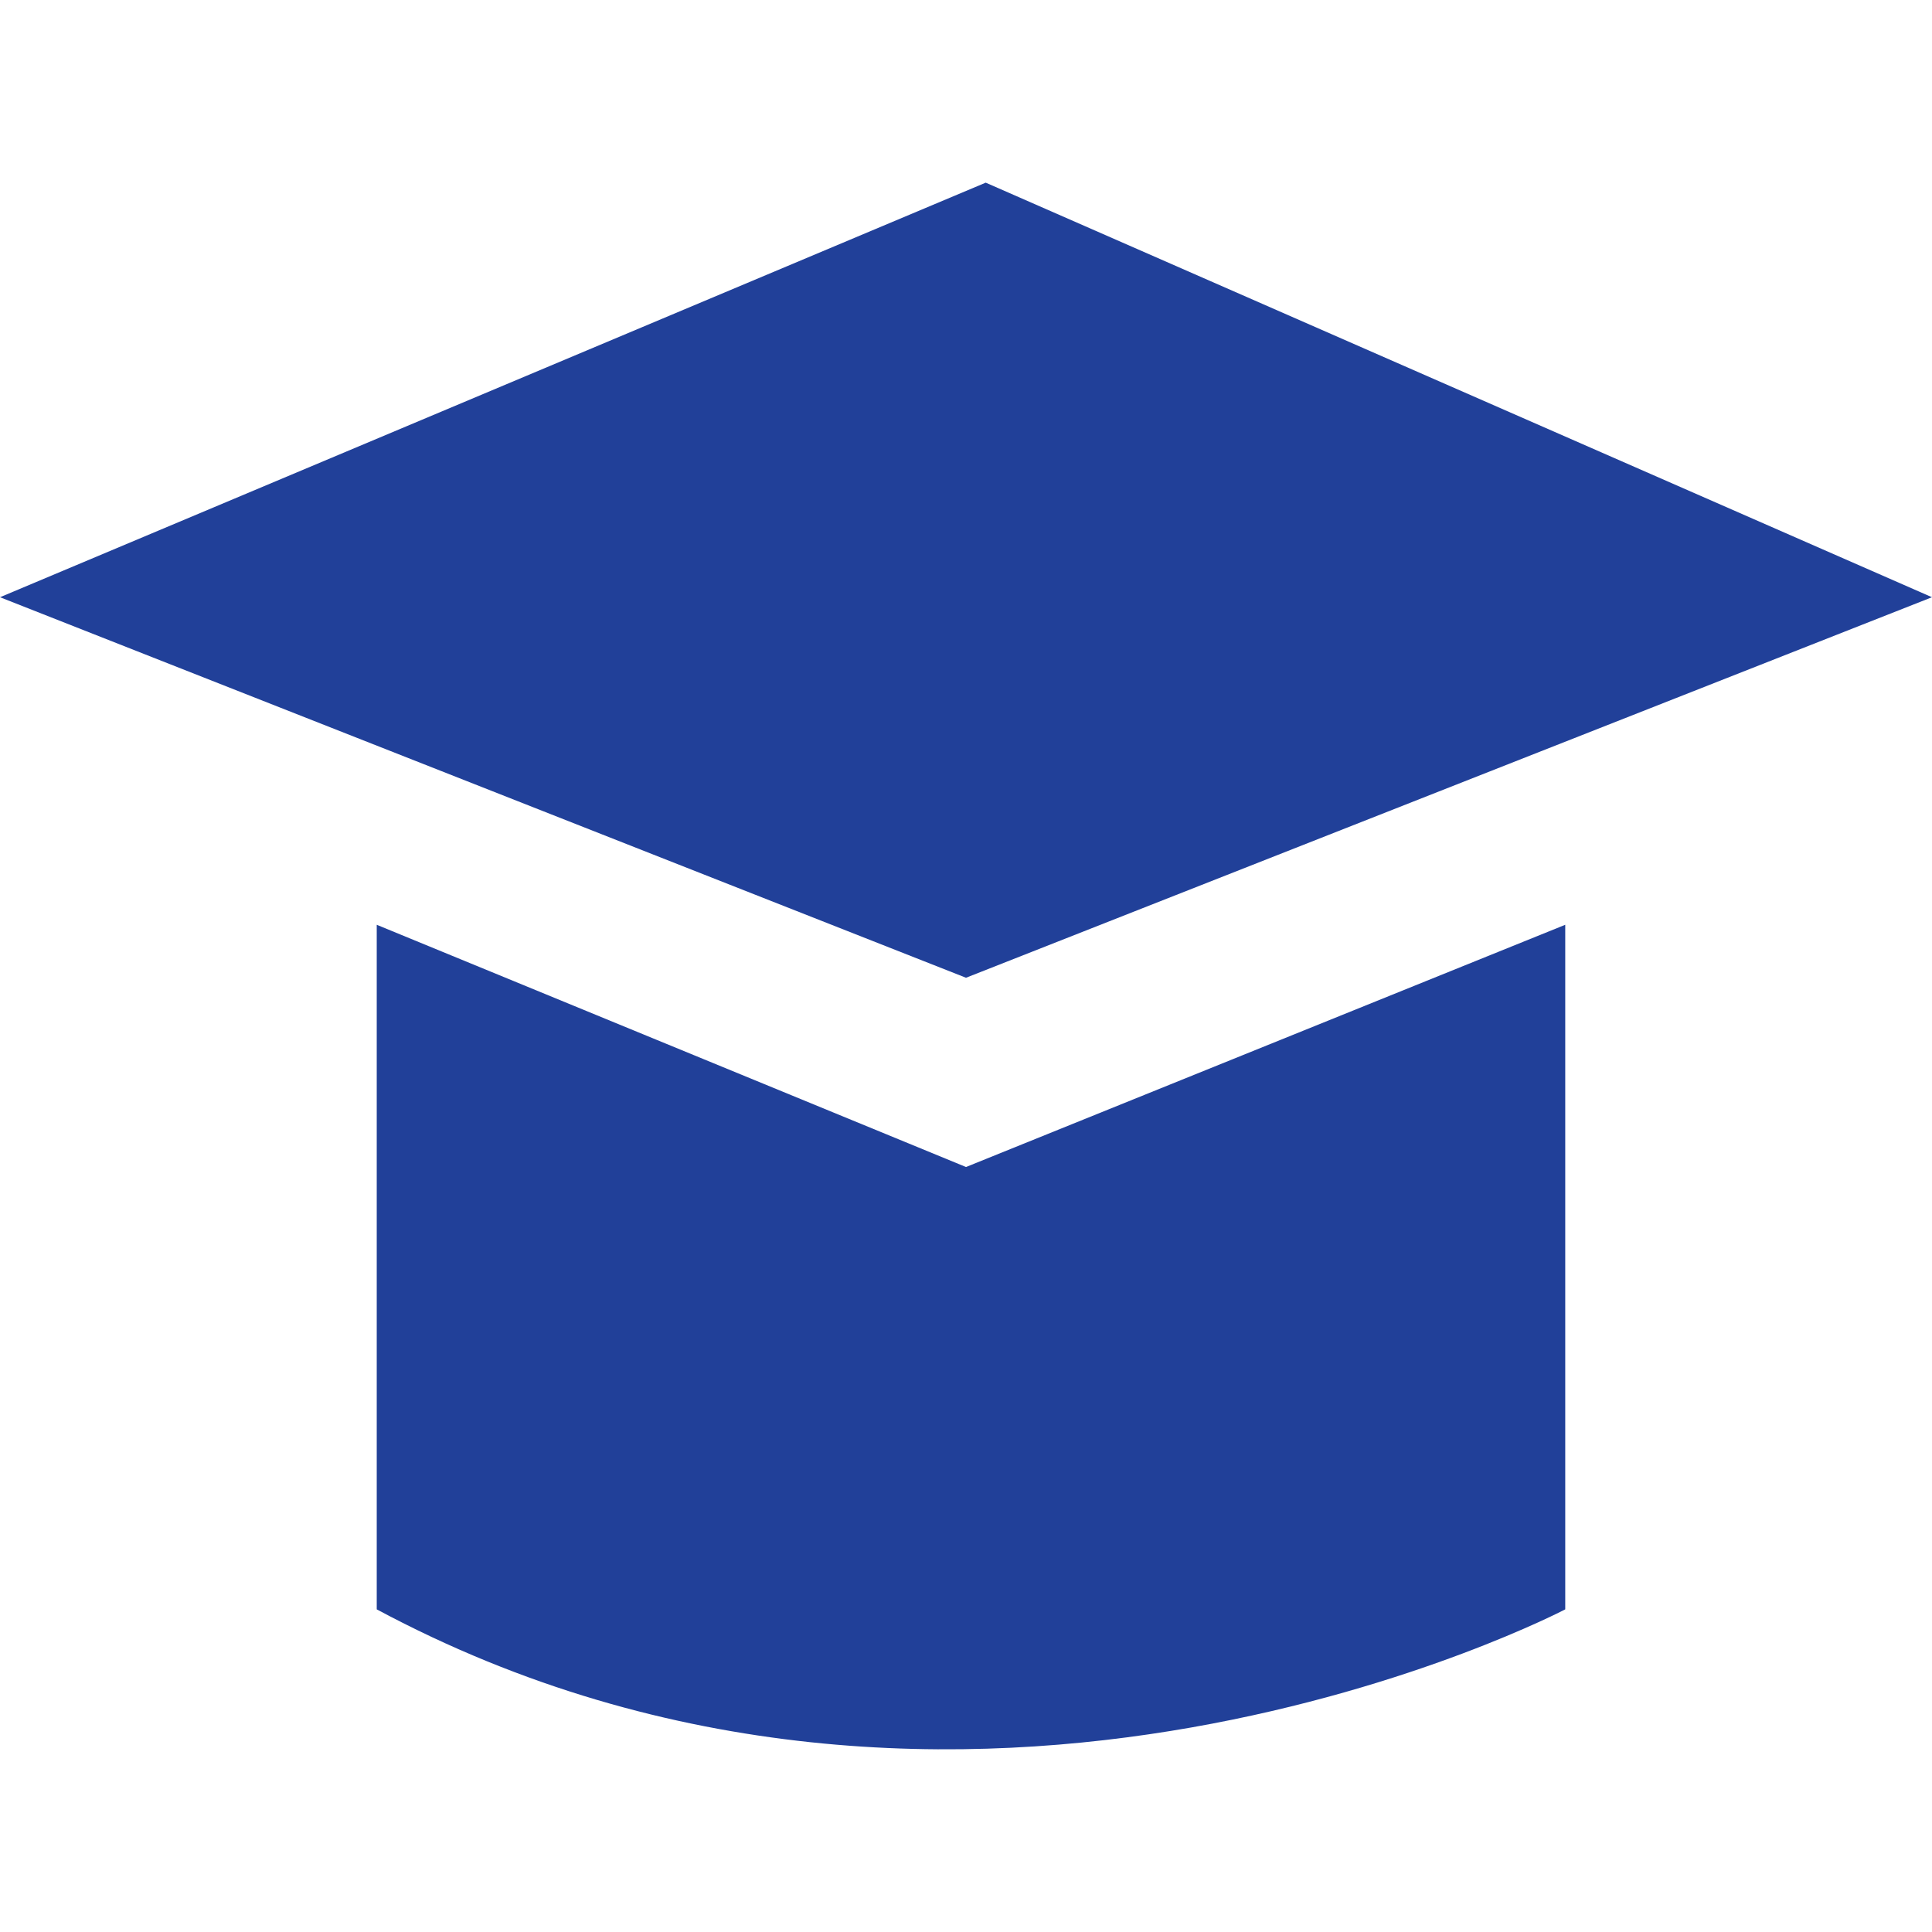
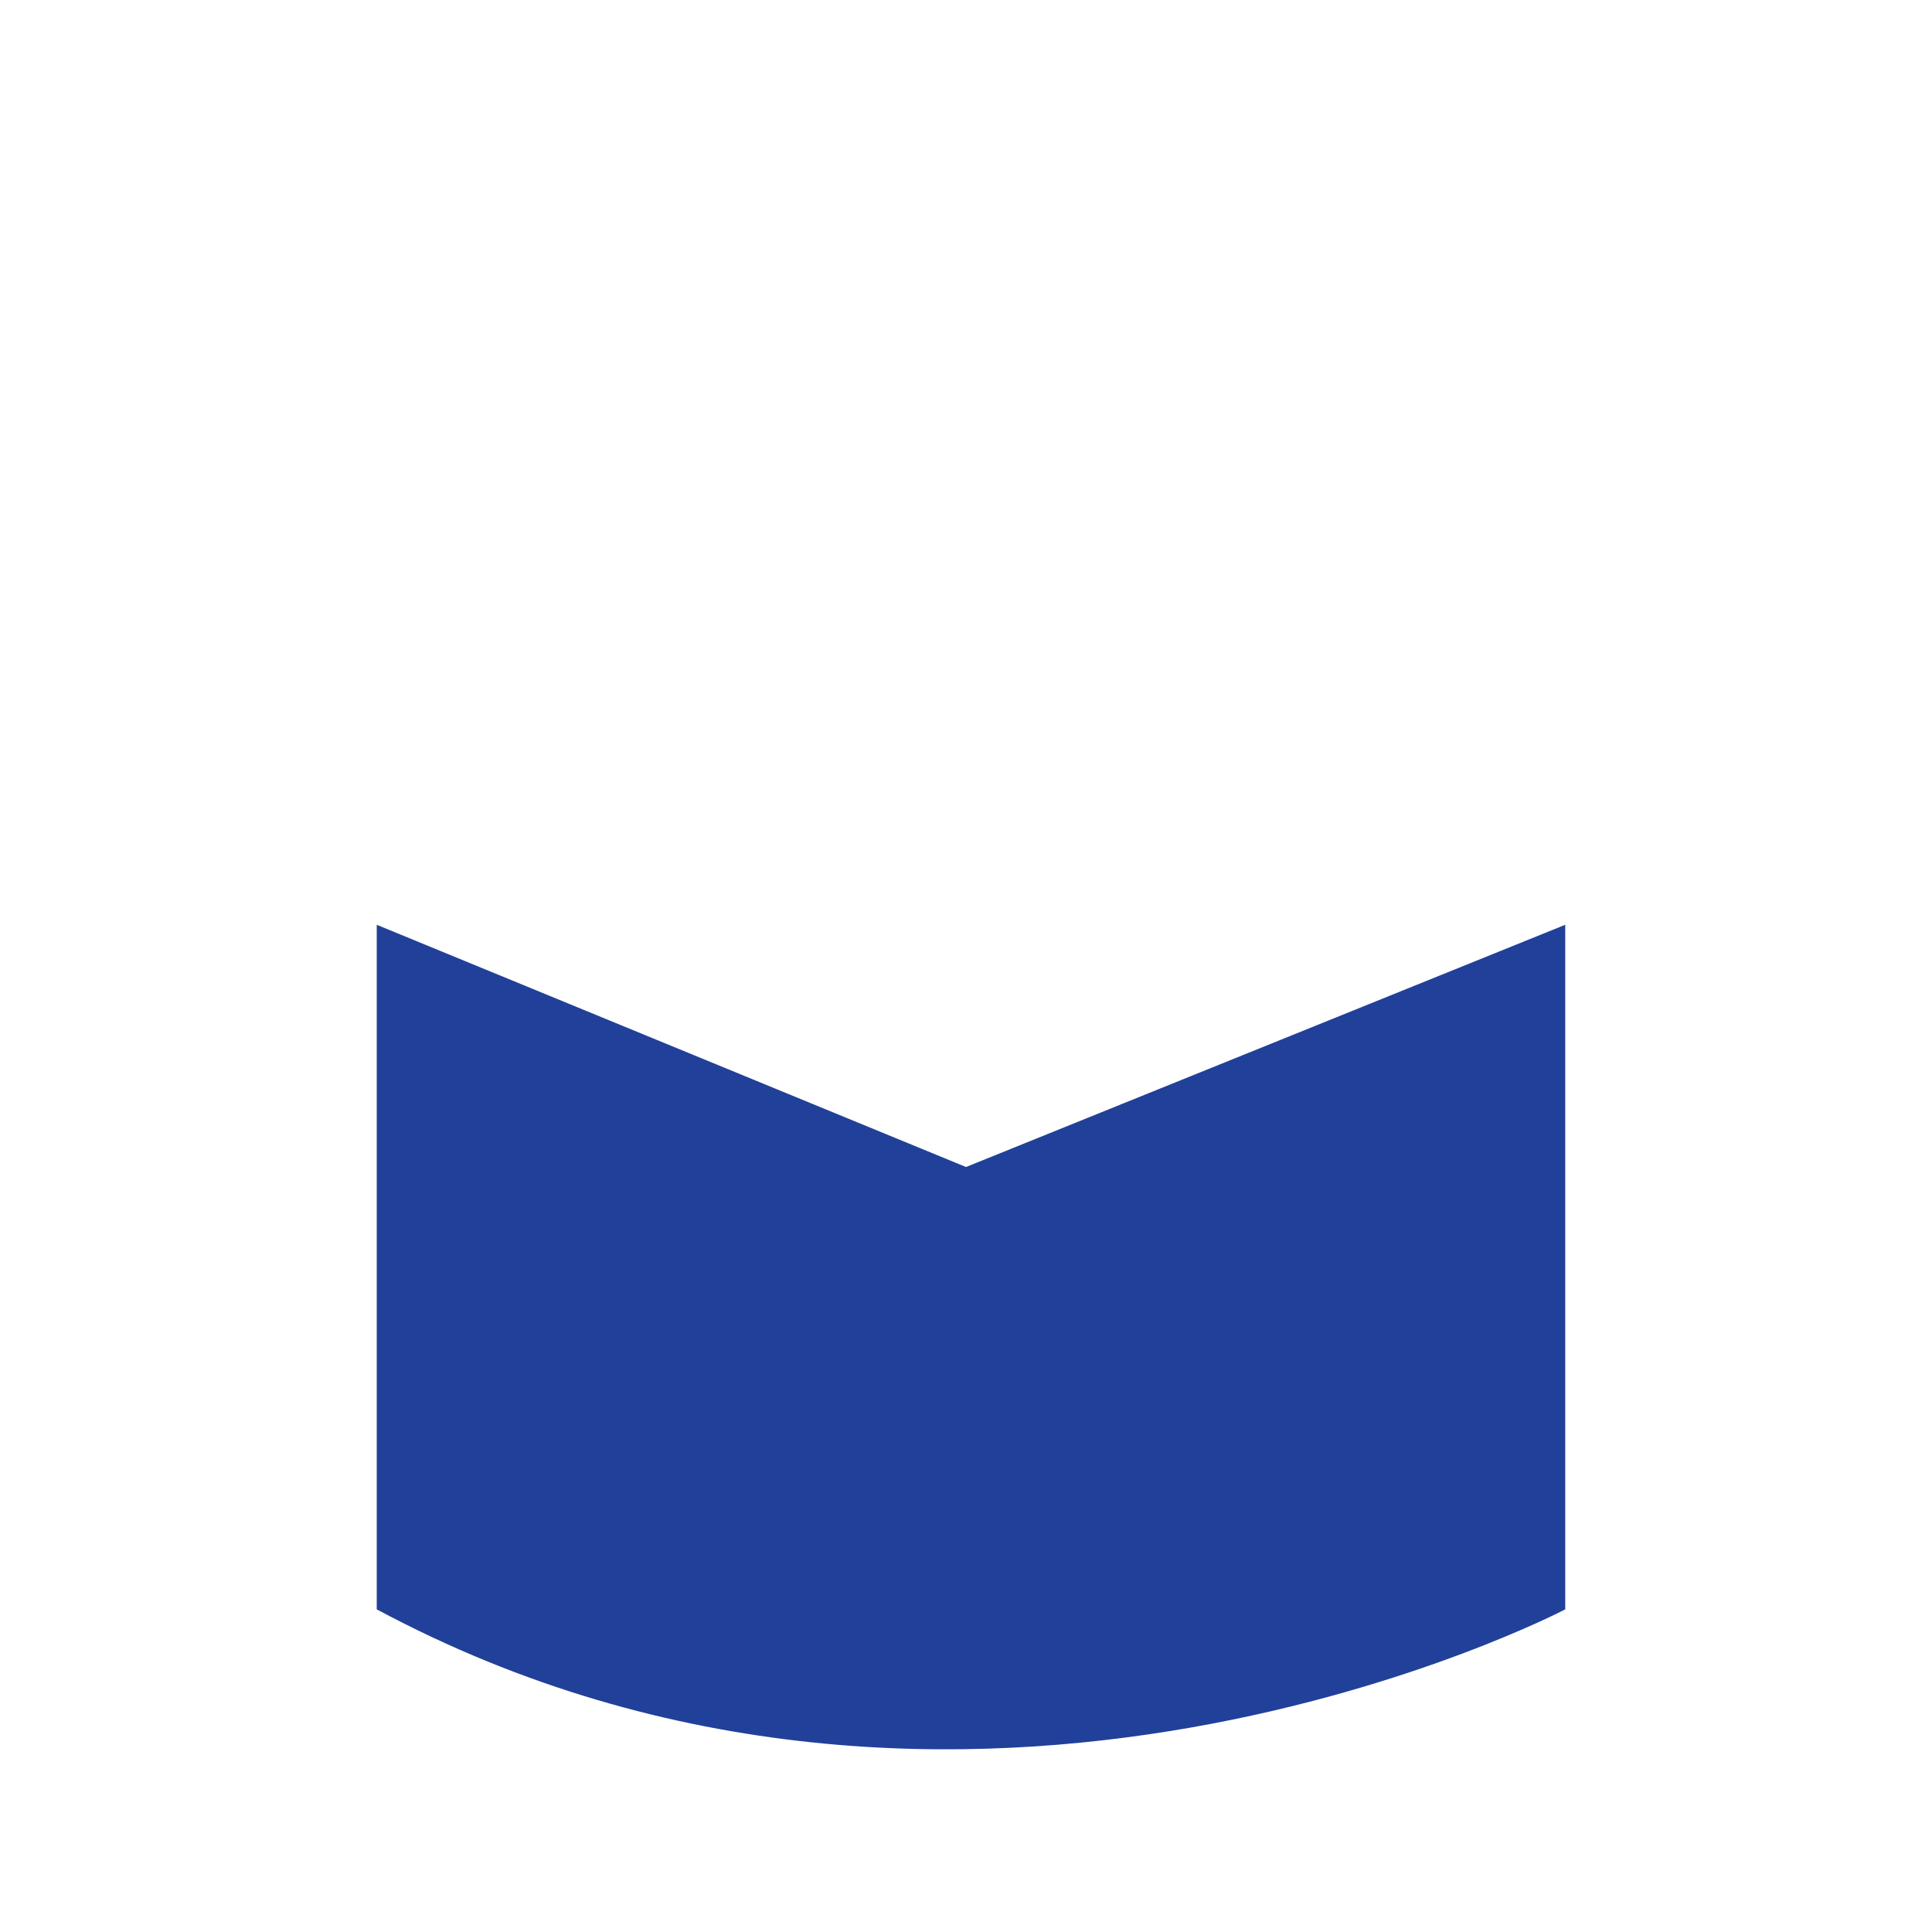
<svg xmlns="http://www.w3.org/2000/svg" width="24" height="24" viewBox="0 0 24 24" fill="none">
-   <path d="M0 7.419L12.245 2.269L24 7.419L12 12.146L0 7.419Z" fill="#214099" />
  <path d="M4.68 11.488L12 14.497L19.444 11.488V19.992C19.444 19.992 11.982 23.904 4.68 19.992V11.488Z" fill="#214099" />
</svg>